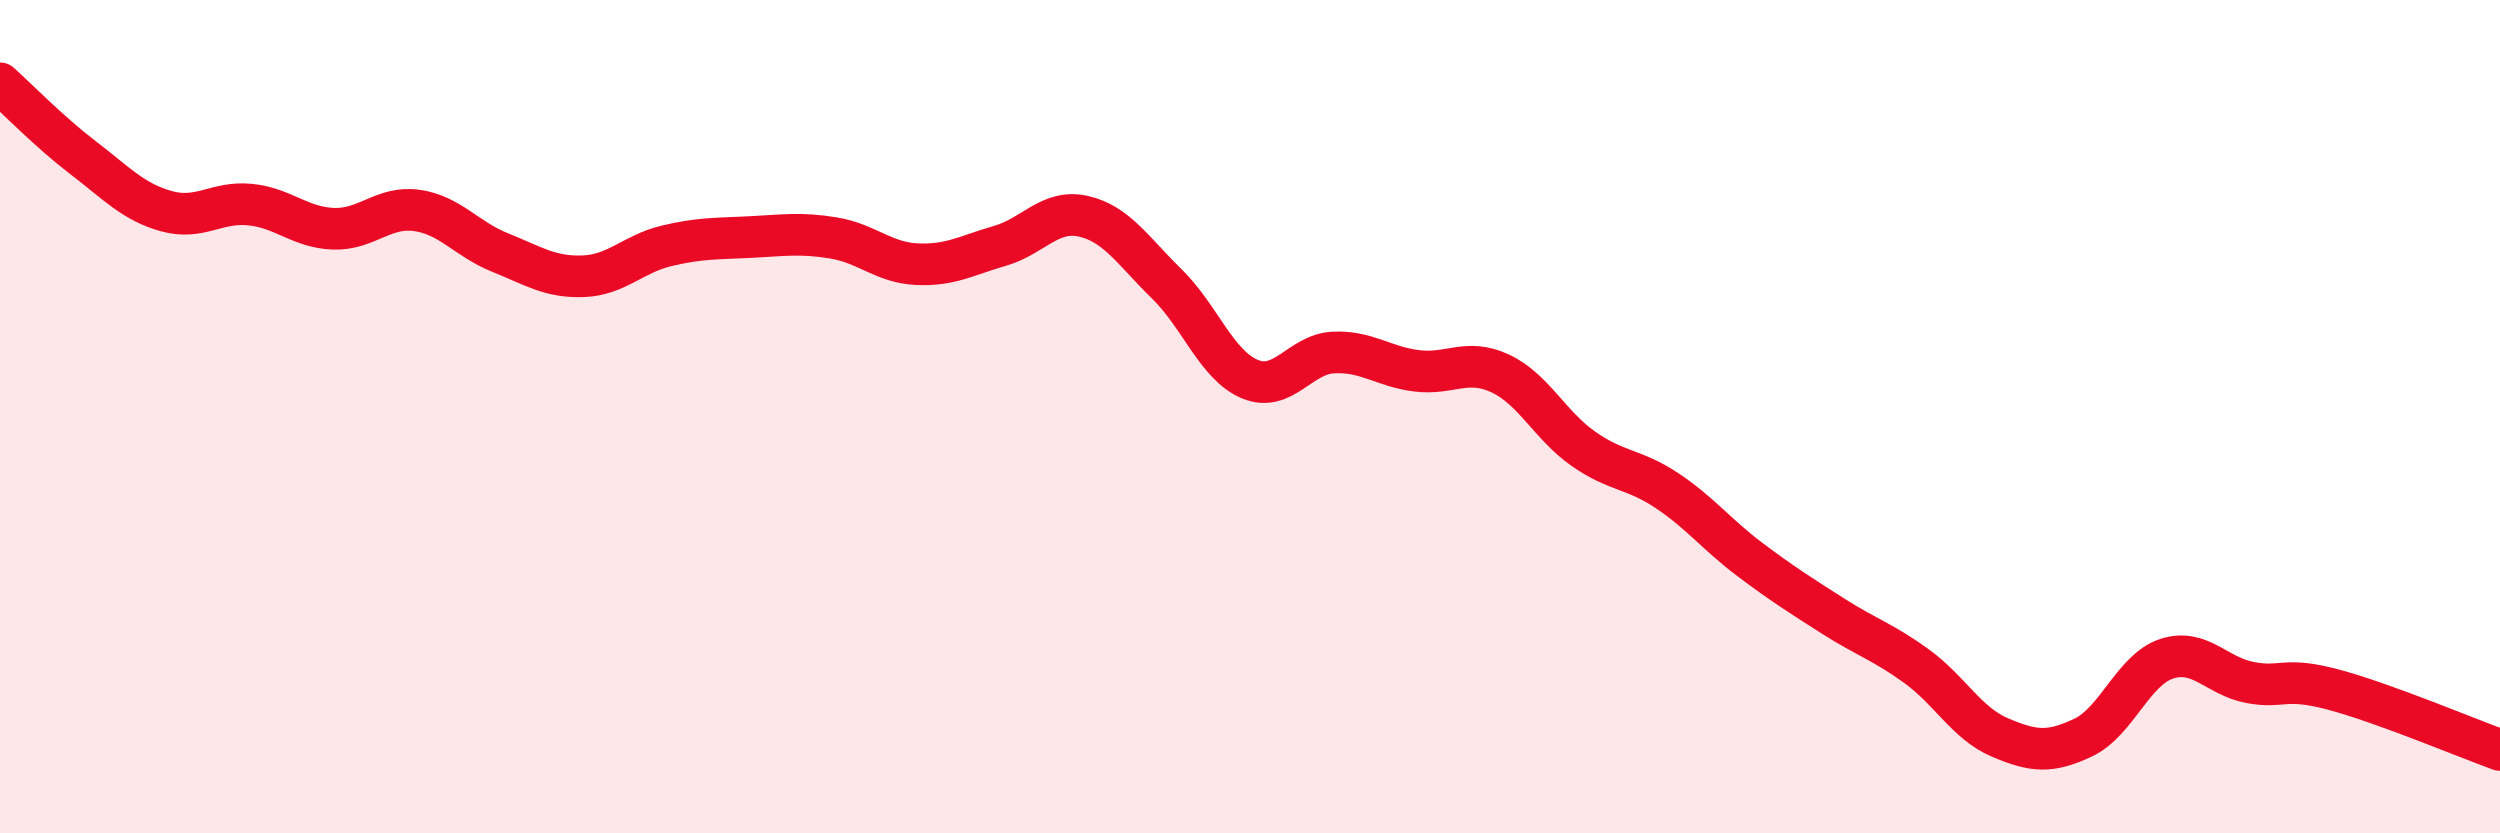
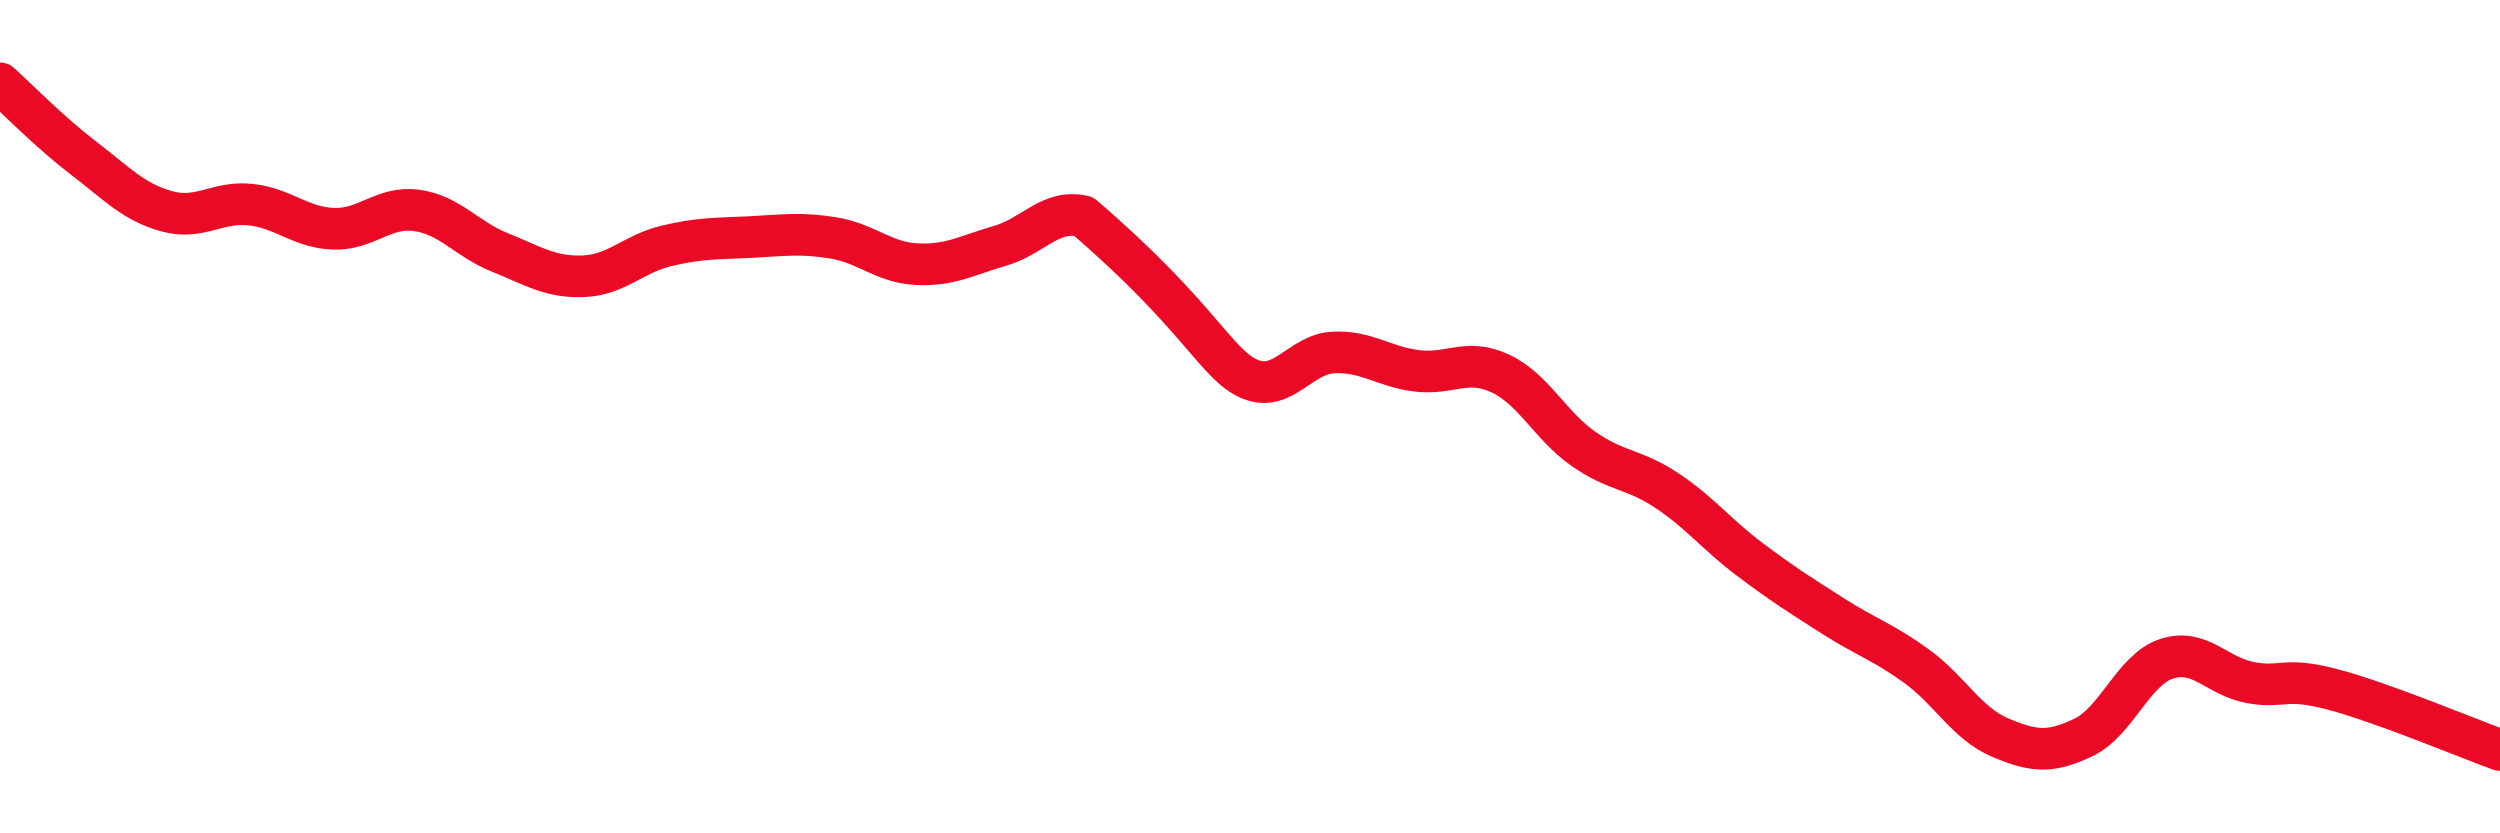
<svg xmlns="http://www.w3.org/2000/svg" width="60" height="20" viewBox="0 0 60 20">
-   <path d="M 0,2 C 0.4,2.36 1.2,3.18 2,3.79 C 2.8,4.4 3.2,4.85 4,5.07 C 4.8,5.29 5.2,4.83 6,4.91 C 6.8,4.99 7.2,5.46 8,5.49 C 8.8,5.52 9.2,4.94 10,5.05 C 10.8,5.16 11.2,5.74 12,6.06 C 12.8,6.38 13.2,6.66 14,6.63 C 14.8,6.6 15.2,6.09 16,5.9 C 16.8,5.71 17.2,5.73 18,5.69 C 18.8,5.65 19.2,5.58 20,5.71 C 20.8,5.84 21.2,6.3 22,6.34 C 22.8,6.38 23.2,6.13 24,5.9 C 24.8,5.67 25.2,5.01 26,5.19 C 26.8,5.37 27.2,6.03 28,6.81 C 28.8,7.59 29.2,8.77 30,9.1 C 30.8,9.43 31.2,8.5 32,8.46 C 32.8,8.42 33.2,8.8 34,8.9 C 34.8,9 35.2,8.59 36,8.96 C 36.8,9.33 37.2,10.21 38,10.77 C 38.8,11.33 39.2,11.24 40,11.77 C 40.8,12.3 41.2,12.83 42,13.43 C 42.8,14.03 43.2,14.28 44,14.79 C 44.8,15.3 45.2,15.41 46,15.99 C 46.8,16.57 47.2,17.36 48,17.7 C 48.8,18.04 49.2,18.08 50,17.7 C 50.8,17.32 51.2,16.07 52,15.81 C 52.8,15.55 53.2,16.23 54,16.38 C 54.8,16.53 54.8,16.23 56,16.55 C 57.2,16.87 59.2,17.71 60,18L60 20L0 20Z" fill="#EB0A25" opacity="0.1" stroke-linecap="round" stroke-linejoin="round" />
-   <path d="M 0,2 C 0.4,2.36 1.2,3.18 2,3.79 C 2.8,4.4 3.2,4.85 4,5.07 C 4.8,5.29 5.2,4.83 6,4.91 C 6.8,4.99 7.2,5.46 8,5.49 C 8.8,5.52 9.2,4.94 10,5.05 C 10.8,5.16 11.2,5.74 12,6.06 C 12.8,6.38 13.2,6.66 14,6.63 C 14.8,6.6 15.2,6.09 16,5.9 C 16.8,5.71 17.2,5.73 18,5.69 C 18.8,5.65 19.2,5.58 20,5.71 C 20.8,5.84 21.2,6.3 22,6.34 C 22.8,6.38 23.2,6.13 24,5.9 C 24.8,5.67 25.2,5.01 26,5.19 C 26.8,5.37 27.2,6.03 28,6.81 C 28.8,7.59 29.2,8.77 30,9.1 C 30.8,9.43 31.2,8.5 32,8.46 C 32.8,8.42 33.2,8.8 34,8.9 C 34.8,9 35.2,8.59 36,8.96 C 36.8,9.33 37.2,10.21 38,10.77 C 38.8,11.33 39.2,11.24 40,11.77 C 40.8,12.3 41.2,12.83 42,13.43 C 42.8,14.03 43.2,14.28 44,14.79 C 44.8,15.3 45.2,15.41 46,15.99 C 46.8,16.57 47.2,17.36 48,17.7 C 48.8,18.04 49.2,18.08 50,17.7 C 50.8,17.32 51.2,16.07 52,15.81 C 52.8,15.55 53.2,16.23 54,16.38 C 54.8,16.53 54.8,16.23 56,16.55 C 57.2,16.87 59.2,17.71 60,18" stroke="#EB0A25" stroke-width="1" fill="none" stroke-linecap="round" stroke-linejoin="round" />
+   <path d="M 0,2 C 0.4,2.36 1.2,3.18 2,3.79 C 2.8,4.4 3.2,4.85 4,5.07 C 4.8,5.29 5.2,4.83 6,4.91 C 6.8,4.99 7.2,5.46 8,5.49 C 8.8,5.52 9.2,4.94 10,5.05 C 10.8,5.16 11.2,5.74 12,6.06 C 12.8,6.38 13.2,6.66 14,6.63 C 14.8,6.6 15.2,6.09 16,5.9 C 16.8,5.71 17.2,5.73 18,5.69 C 18.8,5.65 19.2,5.58 20,5.71 C 20.8,5.84 21.2,6.3 22,6.34 C 22.8,6.38 23.2,6.13 24,5.9 C 24.8,5.67 25.2,5.01 26,5.19 C 28.8,7.59 29.2,8.77 30,9.1 C 30.8,9.43 31.2,8.5 32,8.46 C 32.8,8.42 33.2,8.8 34,8.9 C 34.8,9 35.2,8.59 36,8.96 C 36.8,9.33 37.2,10.21 38,10.77 C 38.8,11.33 39.2,11.24 40,11.77 C 40.8,12.3 41.2,12.83 42,13.43 C 42.8,14.03 43.2,14.28 44,14.79 C 44.8,15.3 45.2,15.41 46,15.99 C 46.8,16.57 47.2,17.36 48,17.7 C 48.8,18.04 49.2,18.08 50,17.7 C 50.8,17.32 51.2,16.07 52,15.81 C 52.8,15.55 53.2,16.23 54,16.38 C 54.8,16.53 54.8,16.23 56,16.55 C 57.2,16.87 59.2,17.71 60,18" stroke="#EB0A25" stroke-width="1" fill="none" stroke-linecap="round" stroke-linejoin="round" />
</svg>